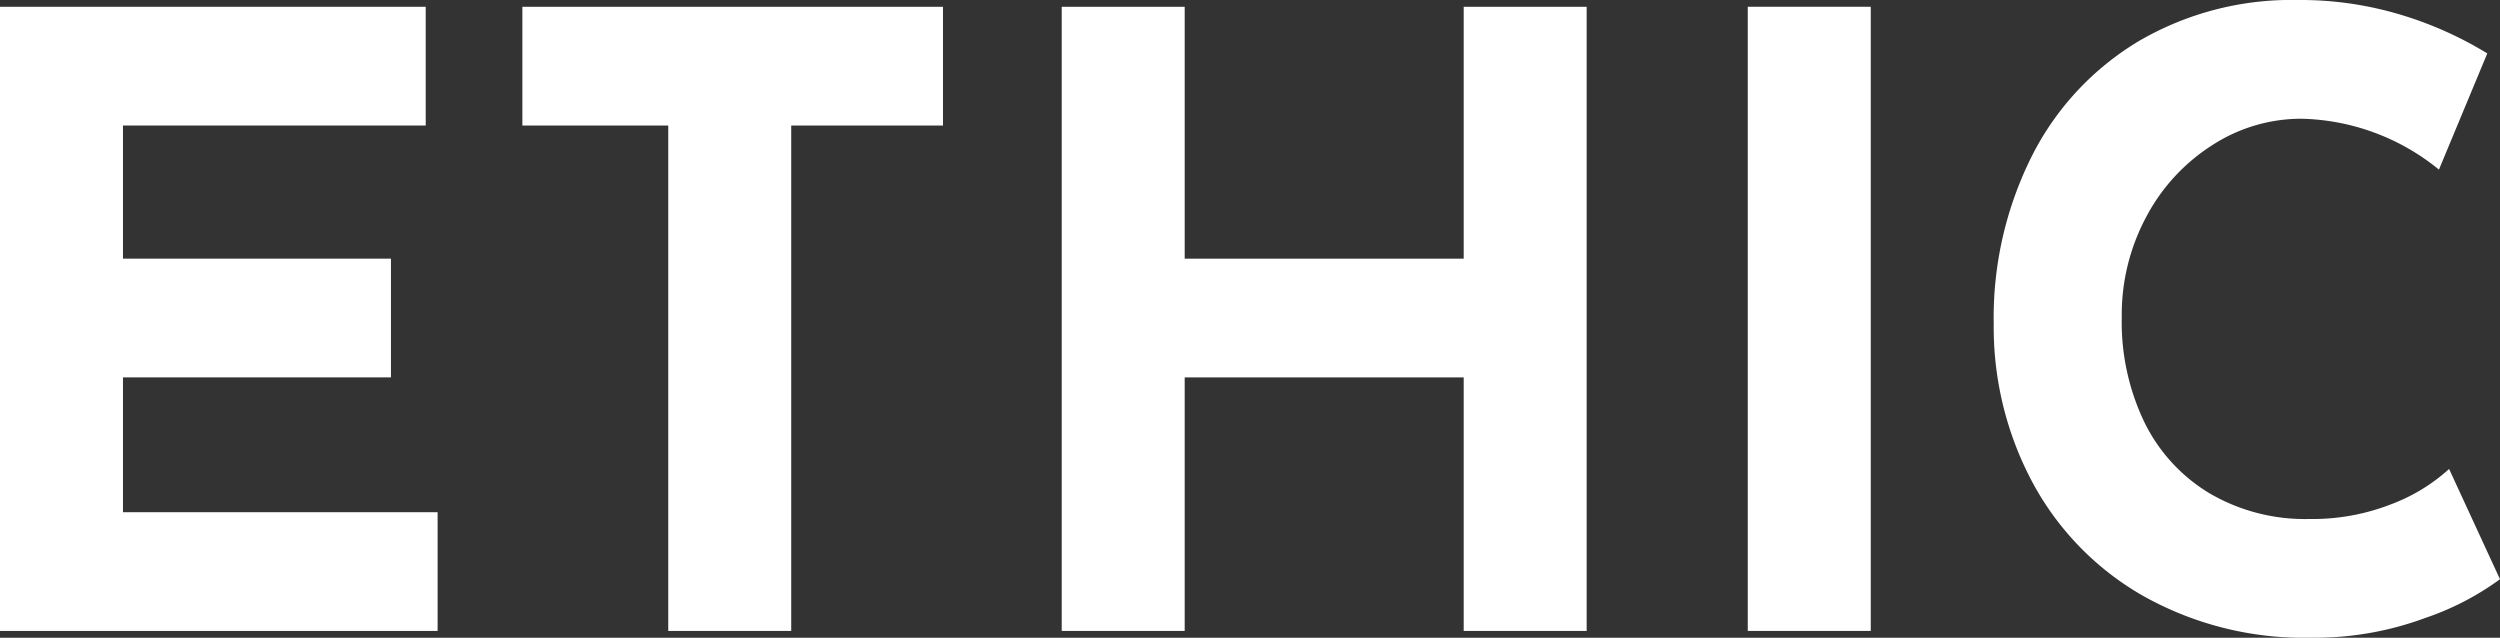
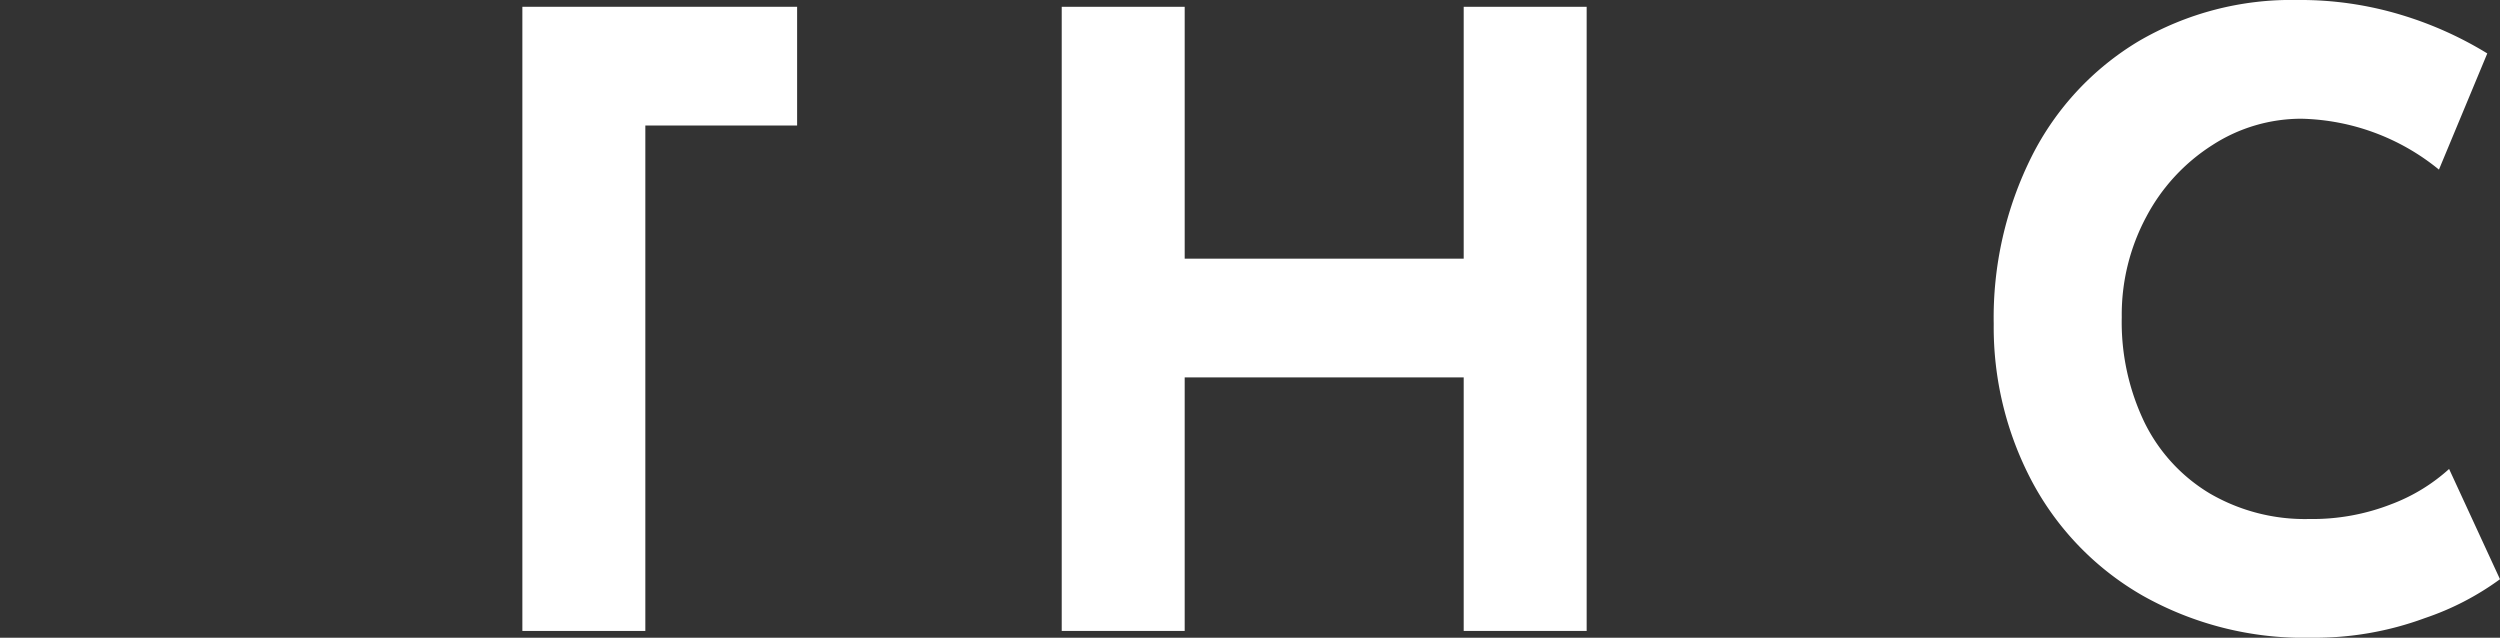
<svg xmlns="http://www.w3.org/2000/svg" id="グループ_3143" data-name="グループ 3143" width="117.919" height="30.08" viewBox="0 0 117.919 30.08">
  <rect x="0" y="0" width="117.919" height="30.08" fill="#333333" stroke="none" />
-   <path id="パス_1915" data-name="パス 1915" d="M0,.32V29.76H20.641v-5.6H5.8V17.8H18.44V12.2H5.8V5.92H20.08V.32Z" fill="#fff" />
-   <path id="パス_1916" data-name="パス 1916" d="M24.639.32v5.6H31.52V29.76h5.8V5.92h7.159V.32Z" fill="#fff" />
+   <path id="パス_1916" data-name="パス 1916" d="M24.639.32v5.6V29.76h5.8V5.92h7.159V.32Z" fill="#fff" />
  <path id="パス_1917" data-name="パス 1917" d="M69.039.32V12.2H55.879V.32h-5.8V29.76h5.8V17.8h13.16V29.76h5.8V.32Z" fill="#fff" />
  <path id="パス_1918" data-name="パス 1918" d="M114.359,29.16a14.971,14.971,0,0,1-5.32.92,15.483,15.483,0,0,1-8-2,13.533,13.533,0,0,1-5.2-5.38,15.534,15.534,0,0,1-1.8-7.42,16.988,16.988,0,0,1,1.8-7.92,13.291,13.291,0,0,1,5.041-5.42A14.28,14.28,0,0,1,108.359,0a16.4,16.4,0,0,1,4.96.72,17.323,17.323,0,0,1,4,1.8L115.039,8a10.619,10.619,0,0,0-6.481-2.4,7.718,7.718,0,0,0-4.2,1.24,8.963,8.963,0,0,0-3.12,3.38,9.767,9.767,0,0,0-1.16,4.74,10.911,10.911,0,0,0,1.08,4.98,8.015,8.015,0,0,0,3.08,3.34,8.917,8.917,0,0,0,4.68,1.2,10.2,10.2,0,0,0,3.879-.7,8.525,8.525,0,0,0,2.721-1.66l2.4,5.2a13.031,13.031,0,0,1-3.56,1.84" fill="#fff" />
-   <rect id="長方形_1340" data-name="長方形 1340" width="5.801" height="29.44" transform="translate(82.438 0.319)" fill="#fff" />
</svg>